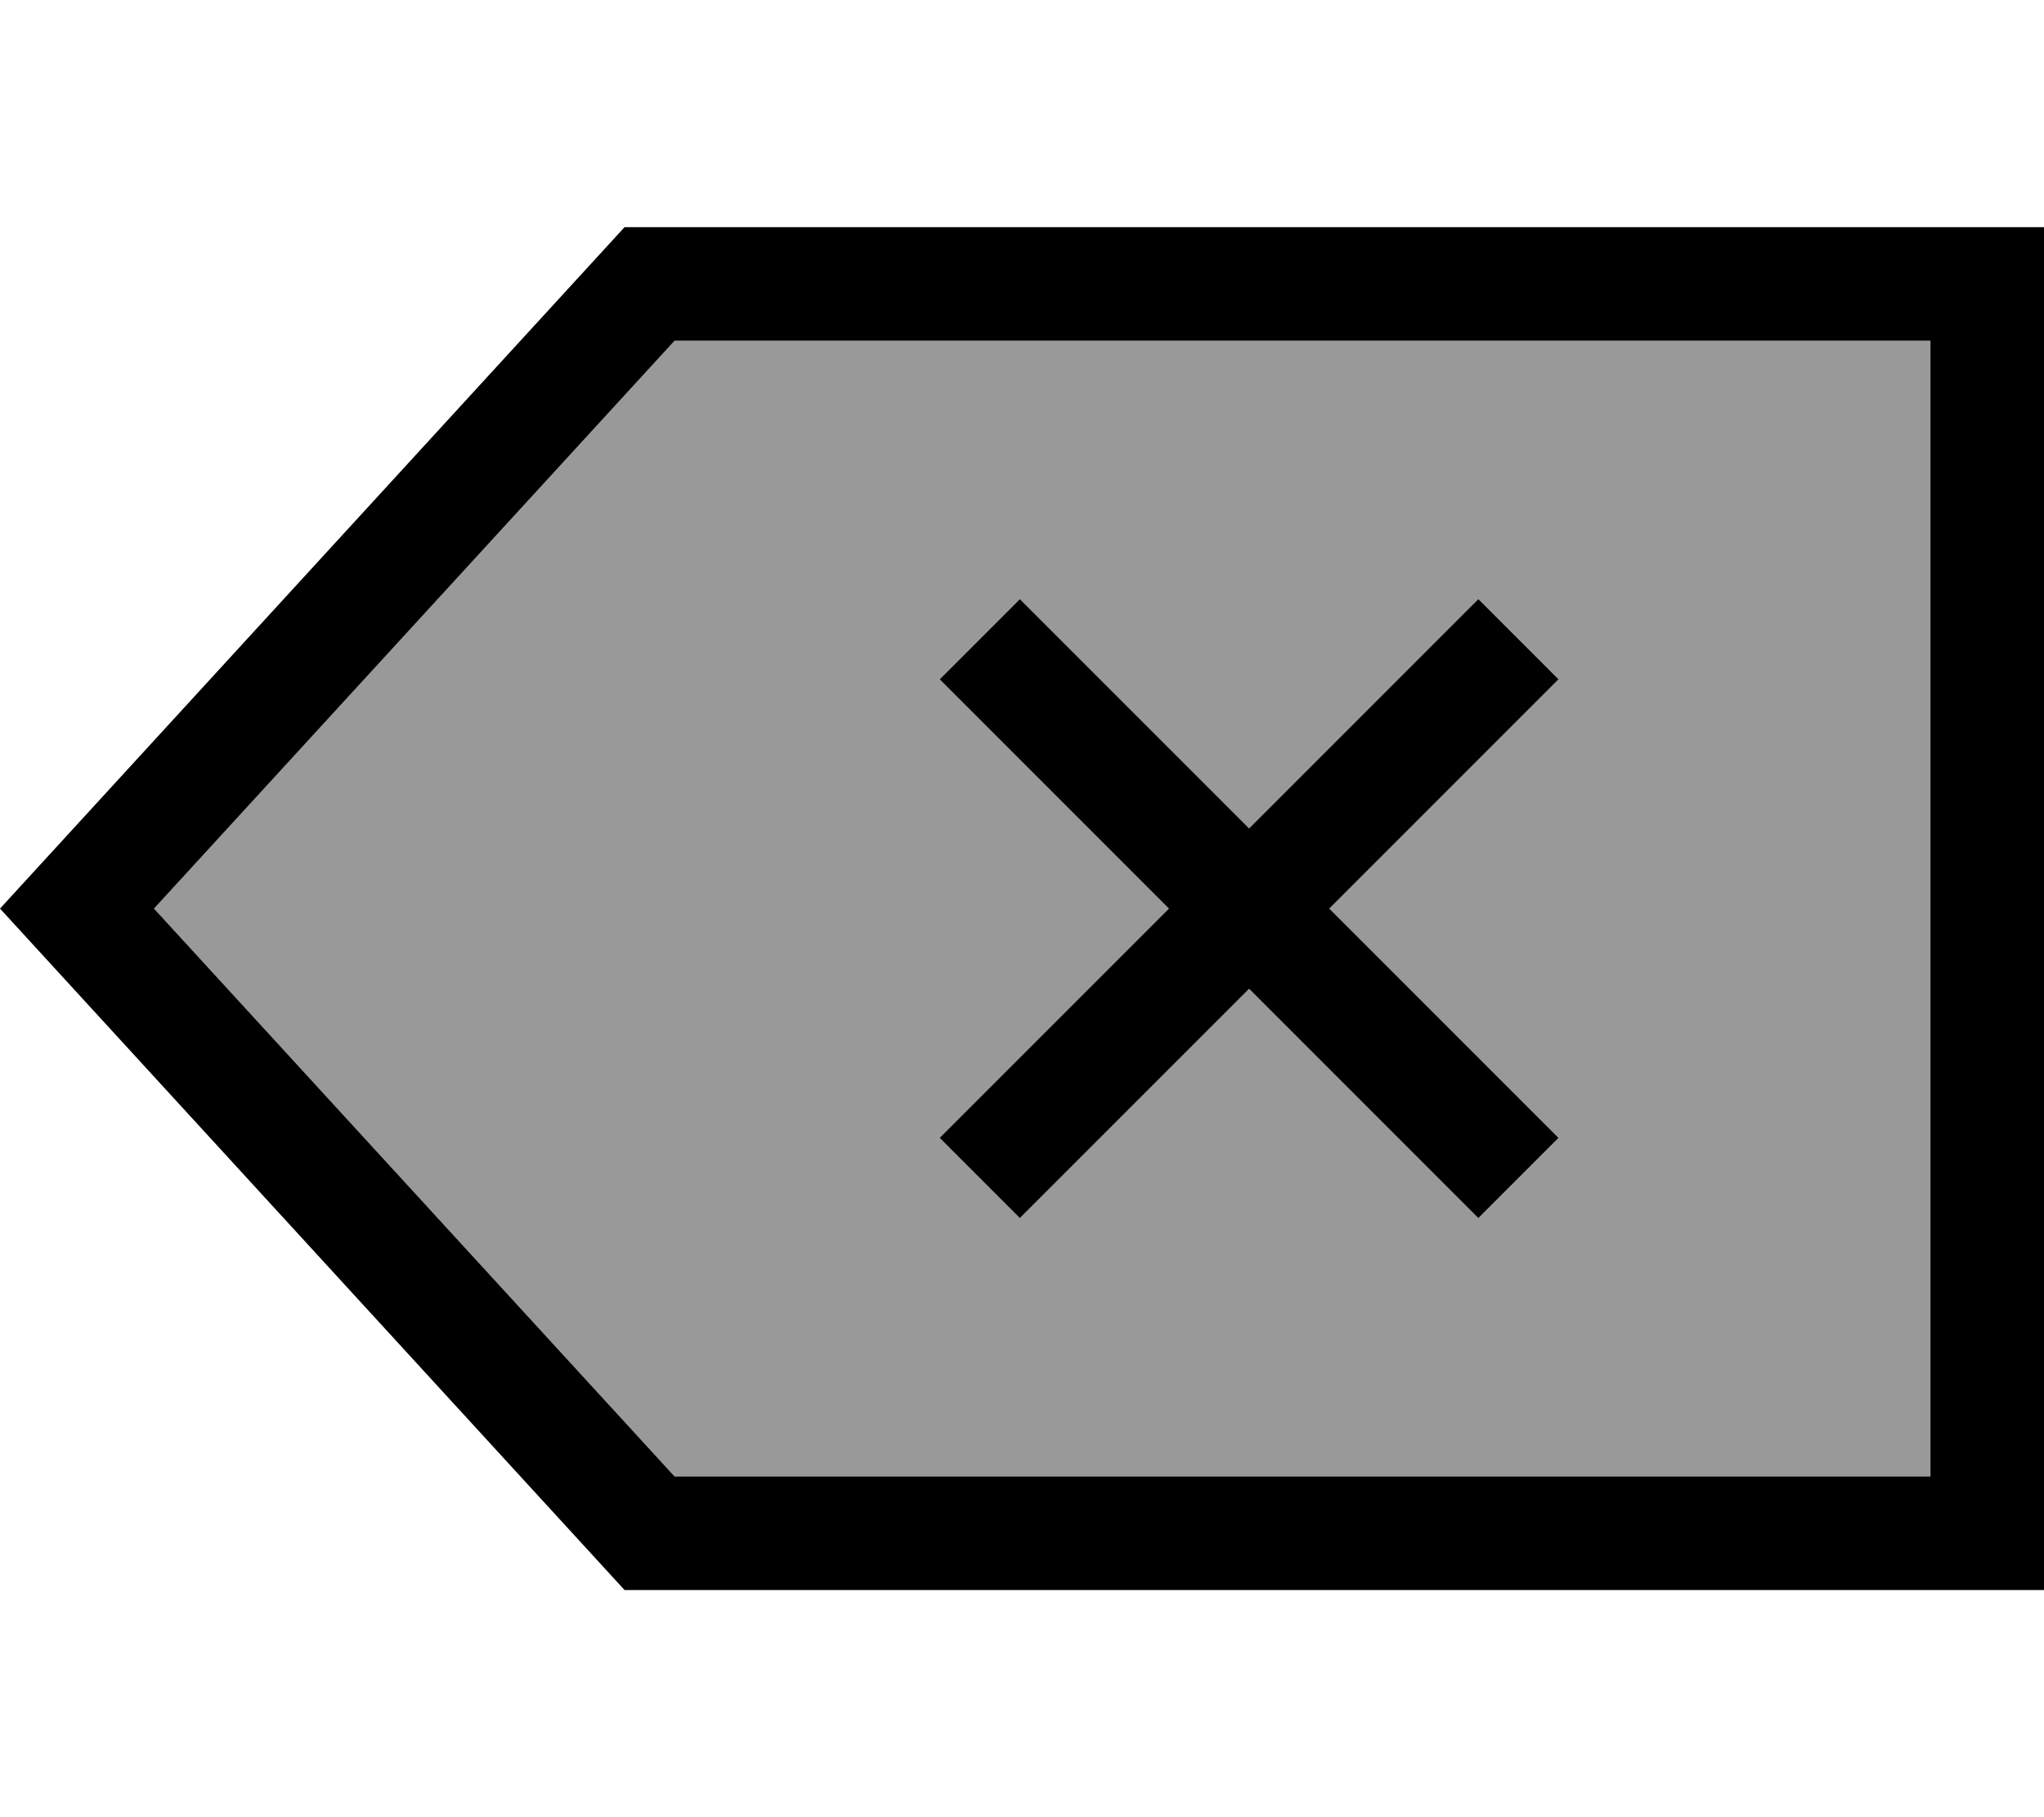
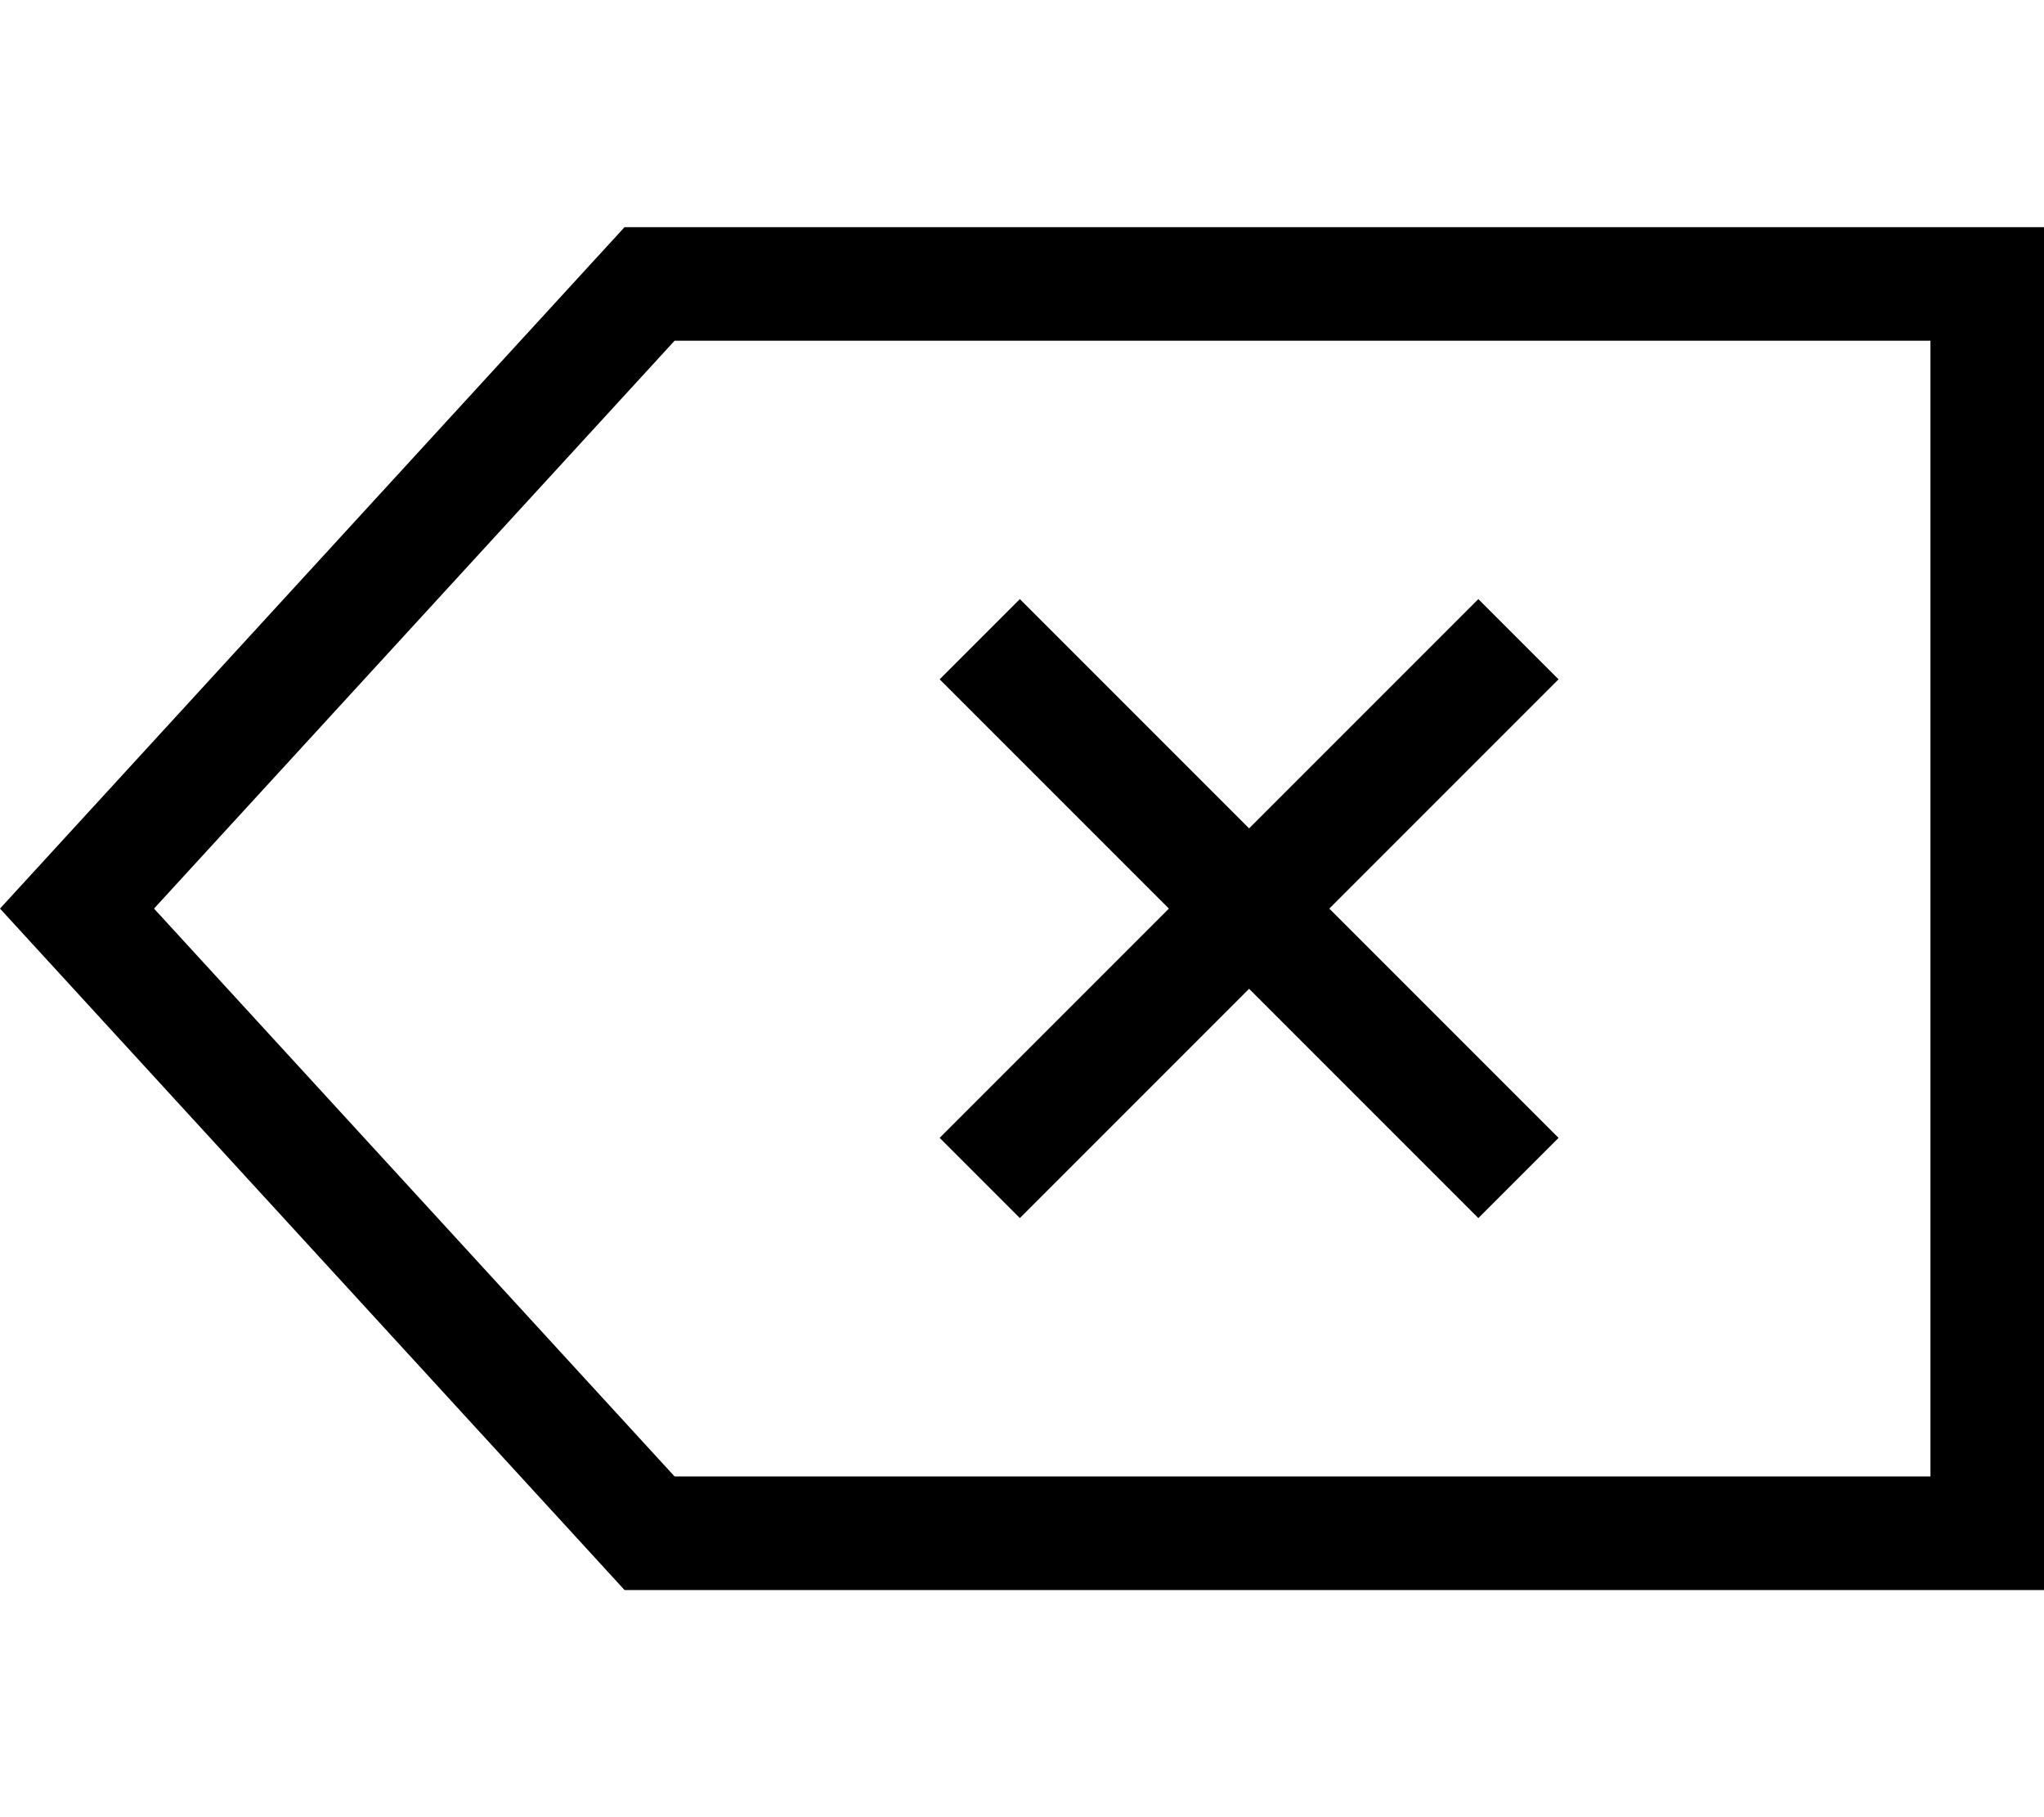
<svg xmlns="http://www.w3.org/2000/svg" viewBox="0 0 576 512">
  <defs>
    <style>.fa-secondary{opacity:.4}</style>
  </defs>
-   <path class="fa-secondary" d="M43.4 256L190.1 96 544 96l0 320-353.9 0L43.4 256zm221.4-64.6l11.3 11.3L329.4 256l-53.3 53.3-11.3 11.3 22.6 22.6 11.3-11.3L352 278.6l53.3 53.3 11.3 11.3 22.6-22.6-11.3-11.3L374.6 256l53.3-53.3 11.3-11.3-22.6-22.6-11.3 11.3L352 233.4l-53.3-53.3-11.3-11.3-22.6 22.6z" />
  <path class="fa-primary" d="M576 448l-32 0-368 0L0 256 176 64l368 0 32 0 0 32 0 320 0 32zM43.4 256L190.1 416 544 416l0-320L190.1 96 43.4 256zm373.2-87.2l22.6 22.6-11.3 11.3L374.6 256l53.3 53.3 11.3 11.3-22.6 22.6-11.3-11.3L352 278.6l-53.3 53.3-11.3 11.3-22.6-22.6 11.3-11.3L329.4 256l-53.3-53.3-11.3-11.3 22.6-22.6 11.3 11.3L352 233.4l53.3-53.3 11.3-11.3z" />
</svg>